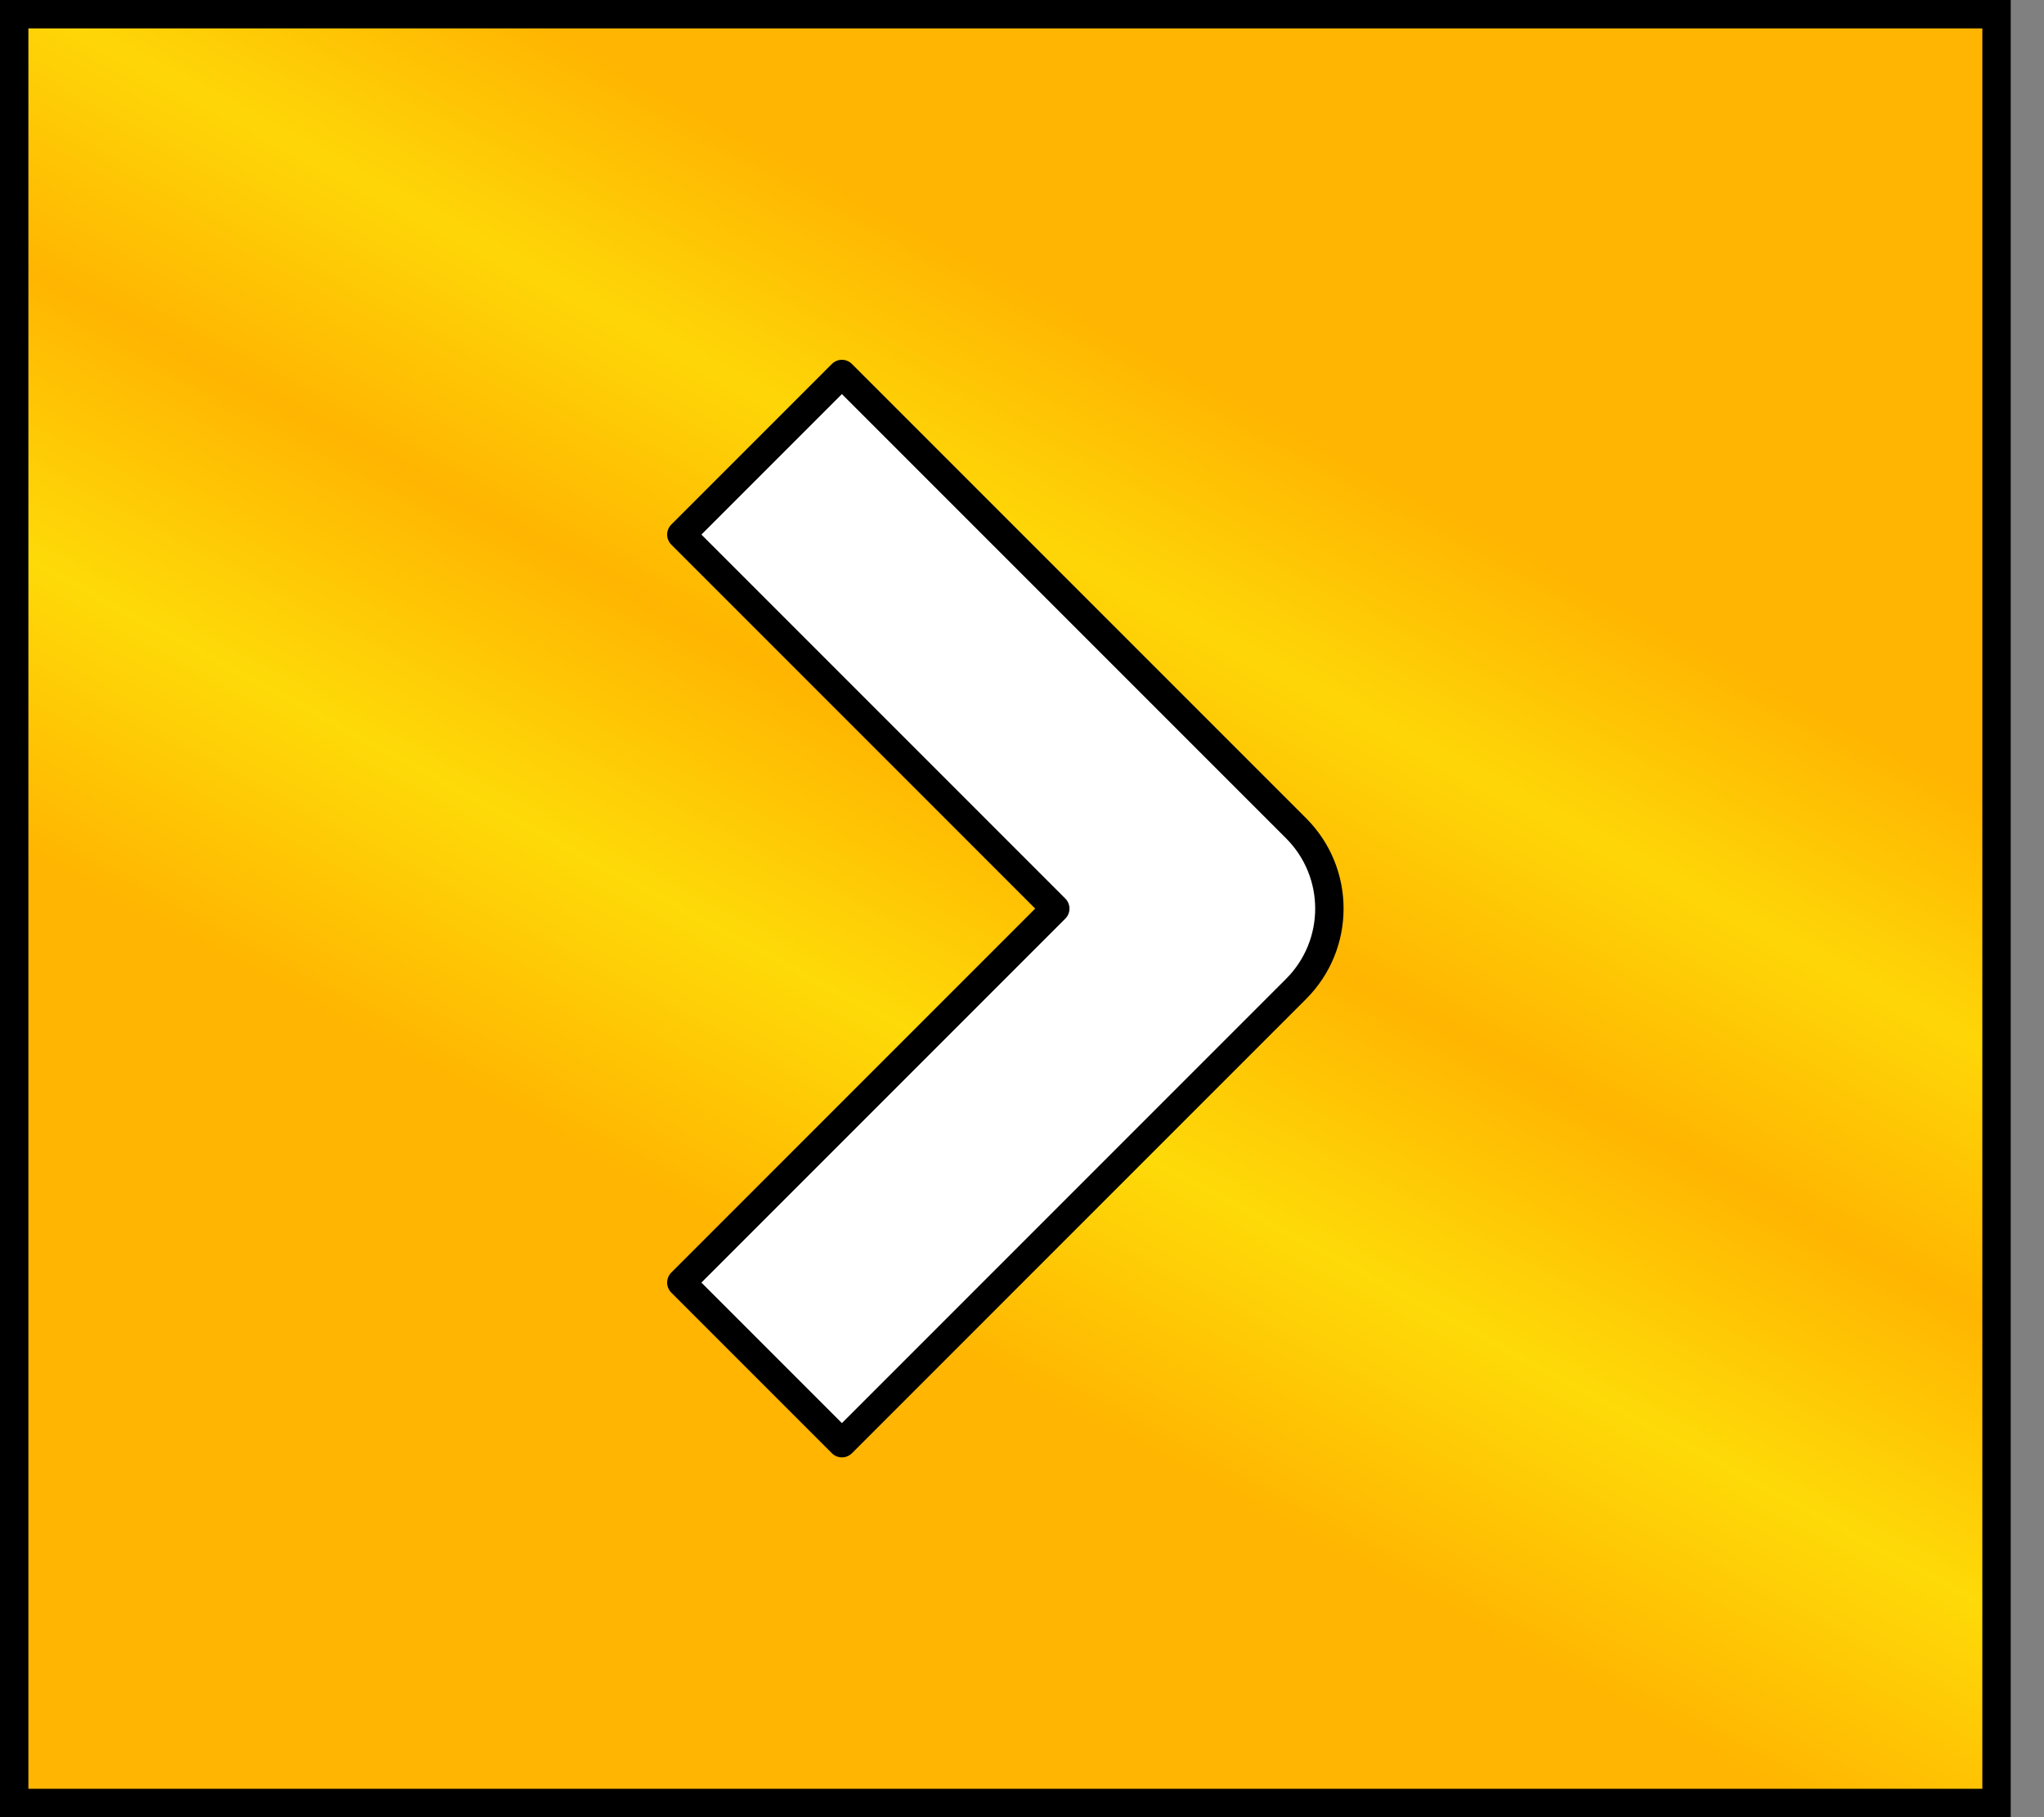
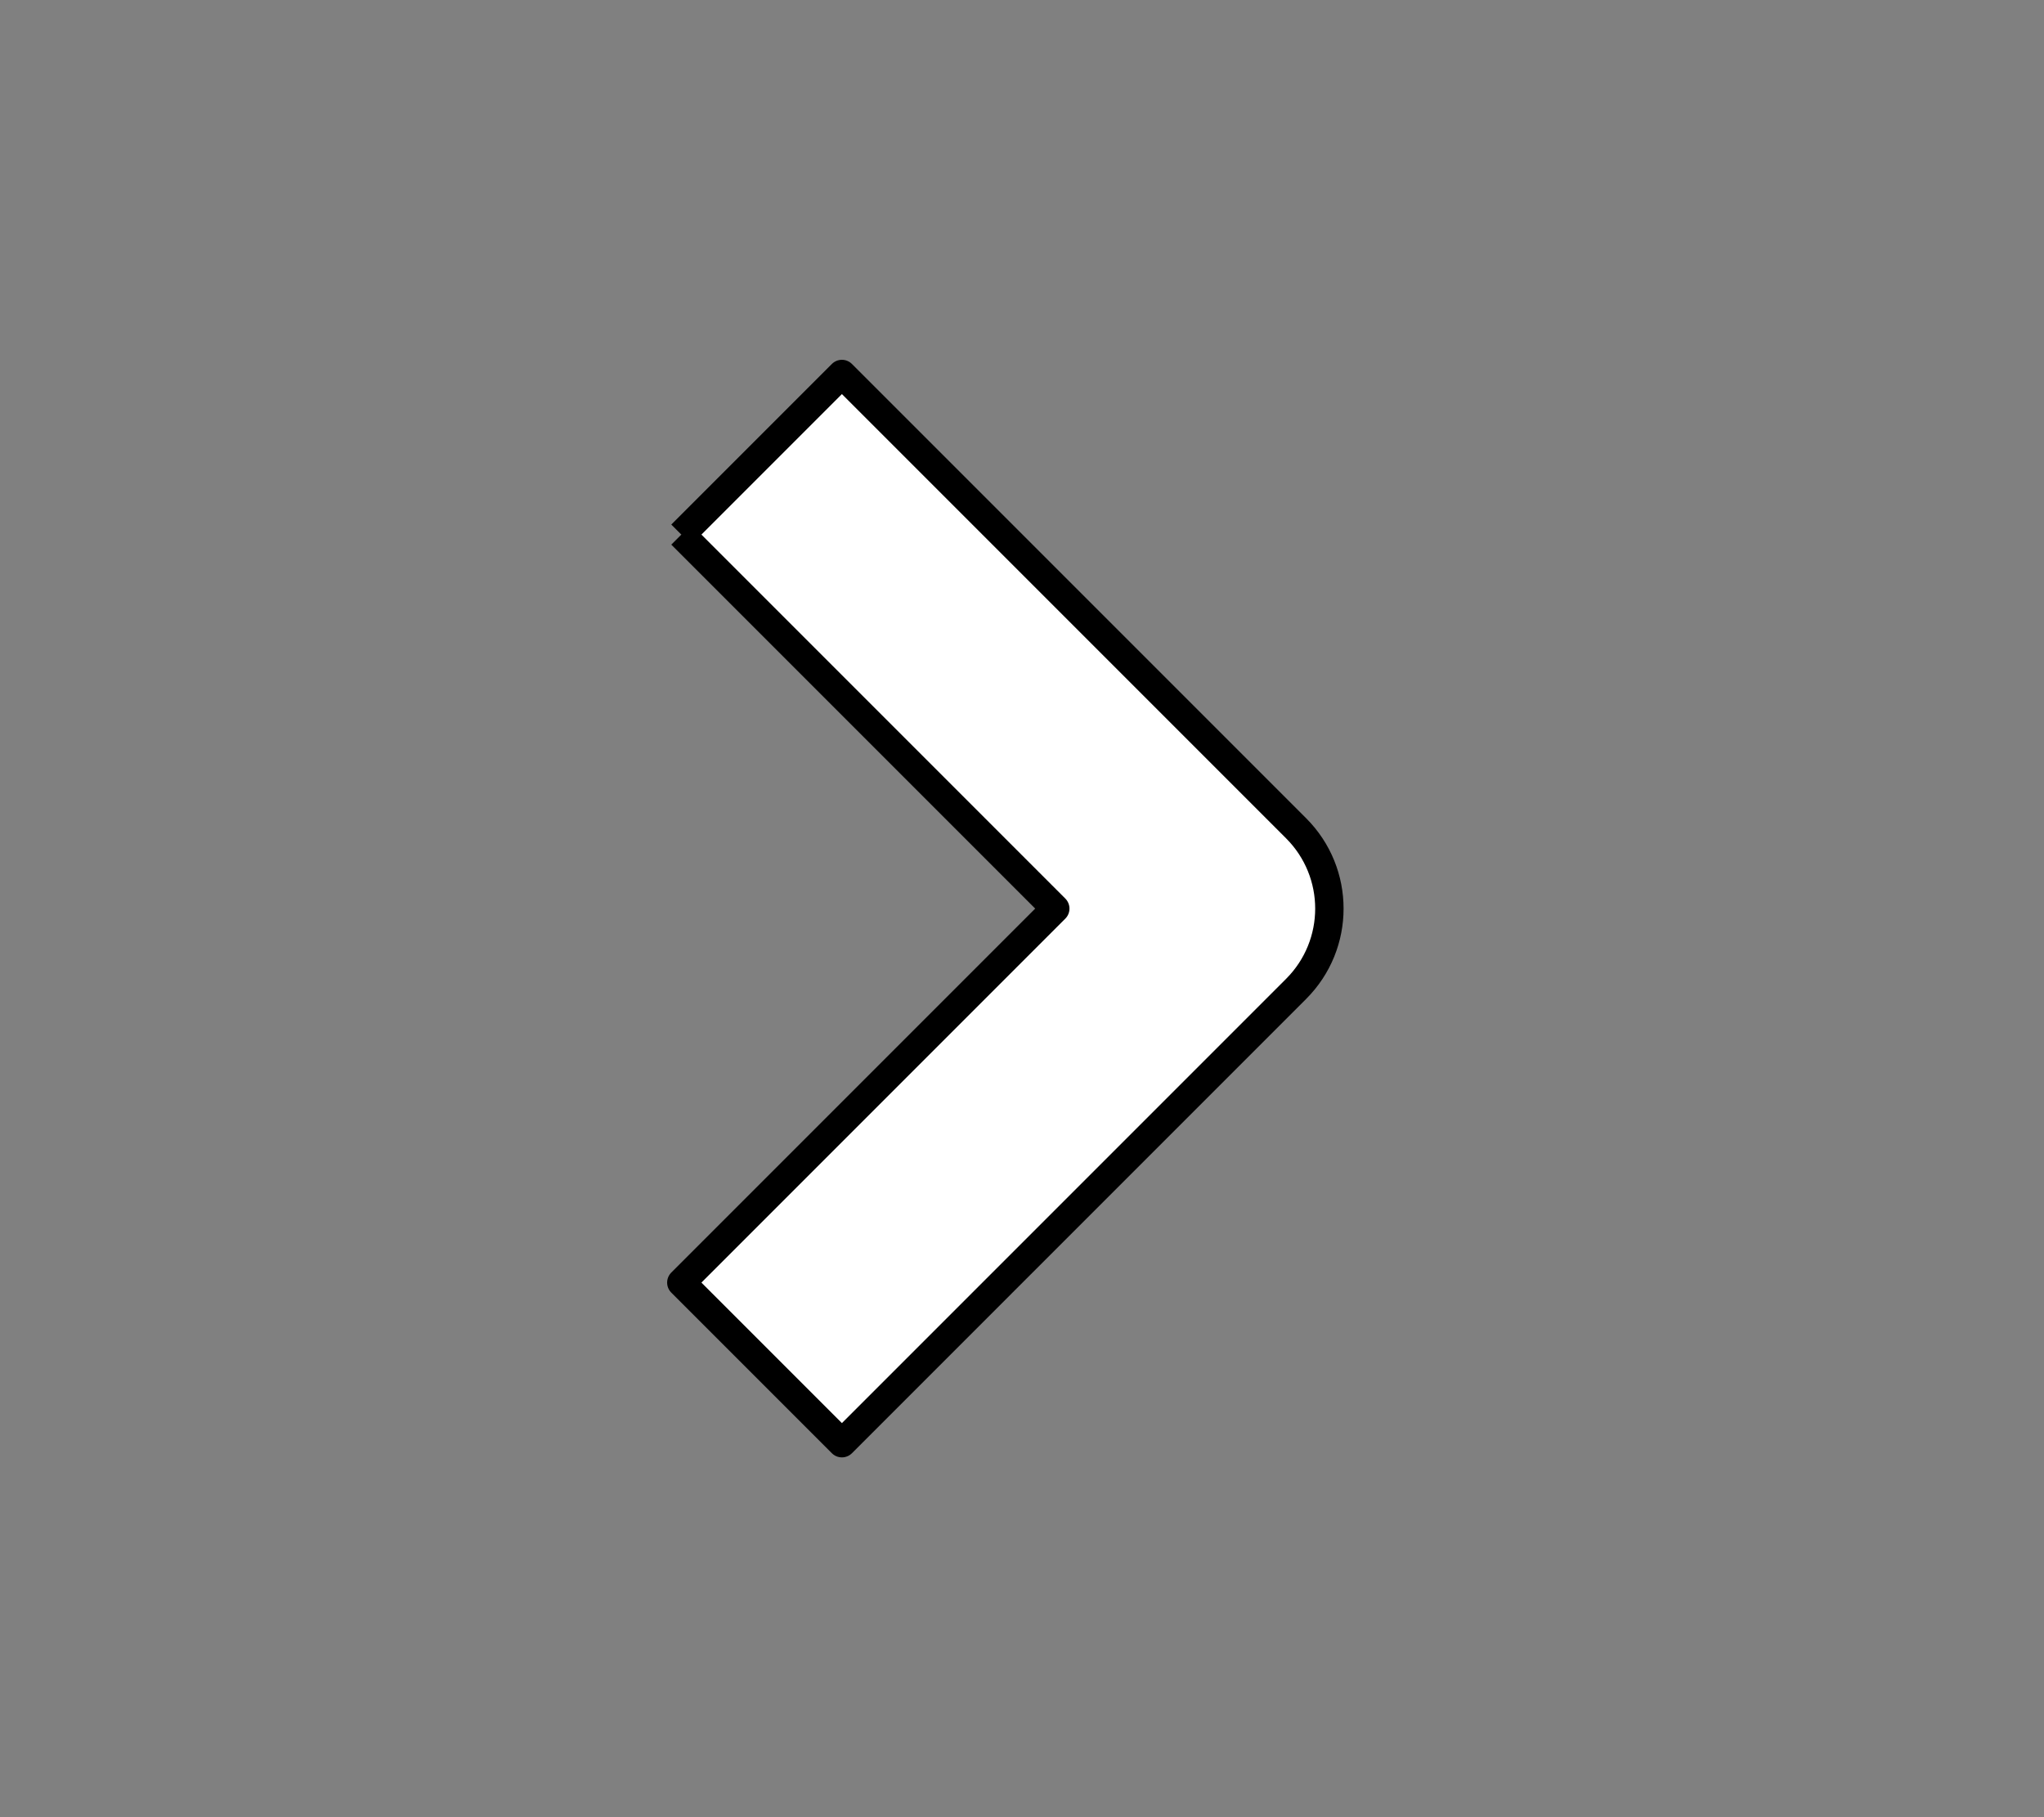
<svg xmlns="http://www.w3.org/2000/svg" width="36" height="32" viewBox="0 0 36 32" fill="none">
  <rect x="0" y="0" width="36" height="32" fill="#808080" stroke="none" />
-   <rect x="0.25" y="0.25" width="34.914" height="31.5" fill="url(#paint0_linear_811_27979)" />
-   <rect x="0.25" y="0.25" width="34.914" height="31.5" stroke="black" stroke-width="0.5" />
-   <path d="M12 9.414L18.586 16L12 22.586L14.828 25.414L22.828 17.414C23.609 16.633 23.609 15.367 22.828 14.586L14.828 6.586L12 9.414Z" fill="white" stroke="black" stroke-width="0.5" stroke-linejoin="round" />
+   <path d="M12 9.414L18.586 16L12 22.586L14.828 25.414L22.828 17.414C23.609 16.633 23.609 15.367 22.828 14.586L14.828 6.586L12 9.414" fill="white" stroke="black" stroke-width="0.5" stroke-linejoin="round" />
  <defs>
    <linearGradient id="paint0_linear_811_27979" x1="31.026" y1="9.031" x2="19.72" y2="30.191" gradientUnits="userSpaceOnUse">
      <stop offset="0.106" stop-color="#FFB501" />
      <stop offset="0.269" stop-color="#FED607" />
      <stop offset="0.442" stop-color="#FFB501" />
      <stop offset="0.63" stop-color="#FEDA08" />
      <stop offset="0.822" stop-color="#FFB501" />
    </linearGradient>
  </defs>
</svg>